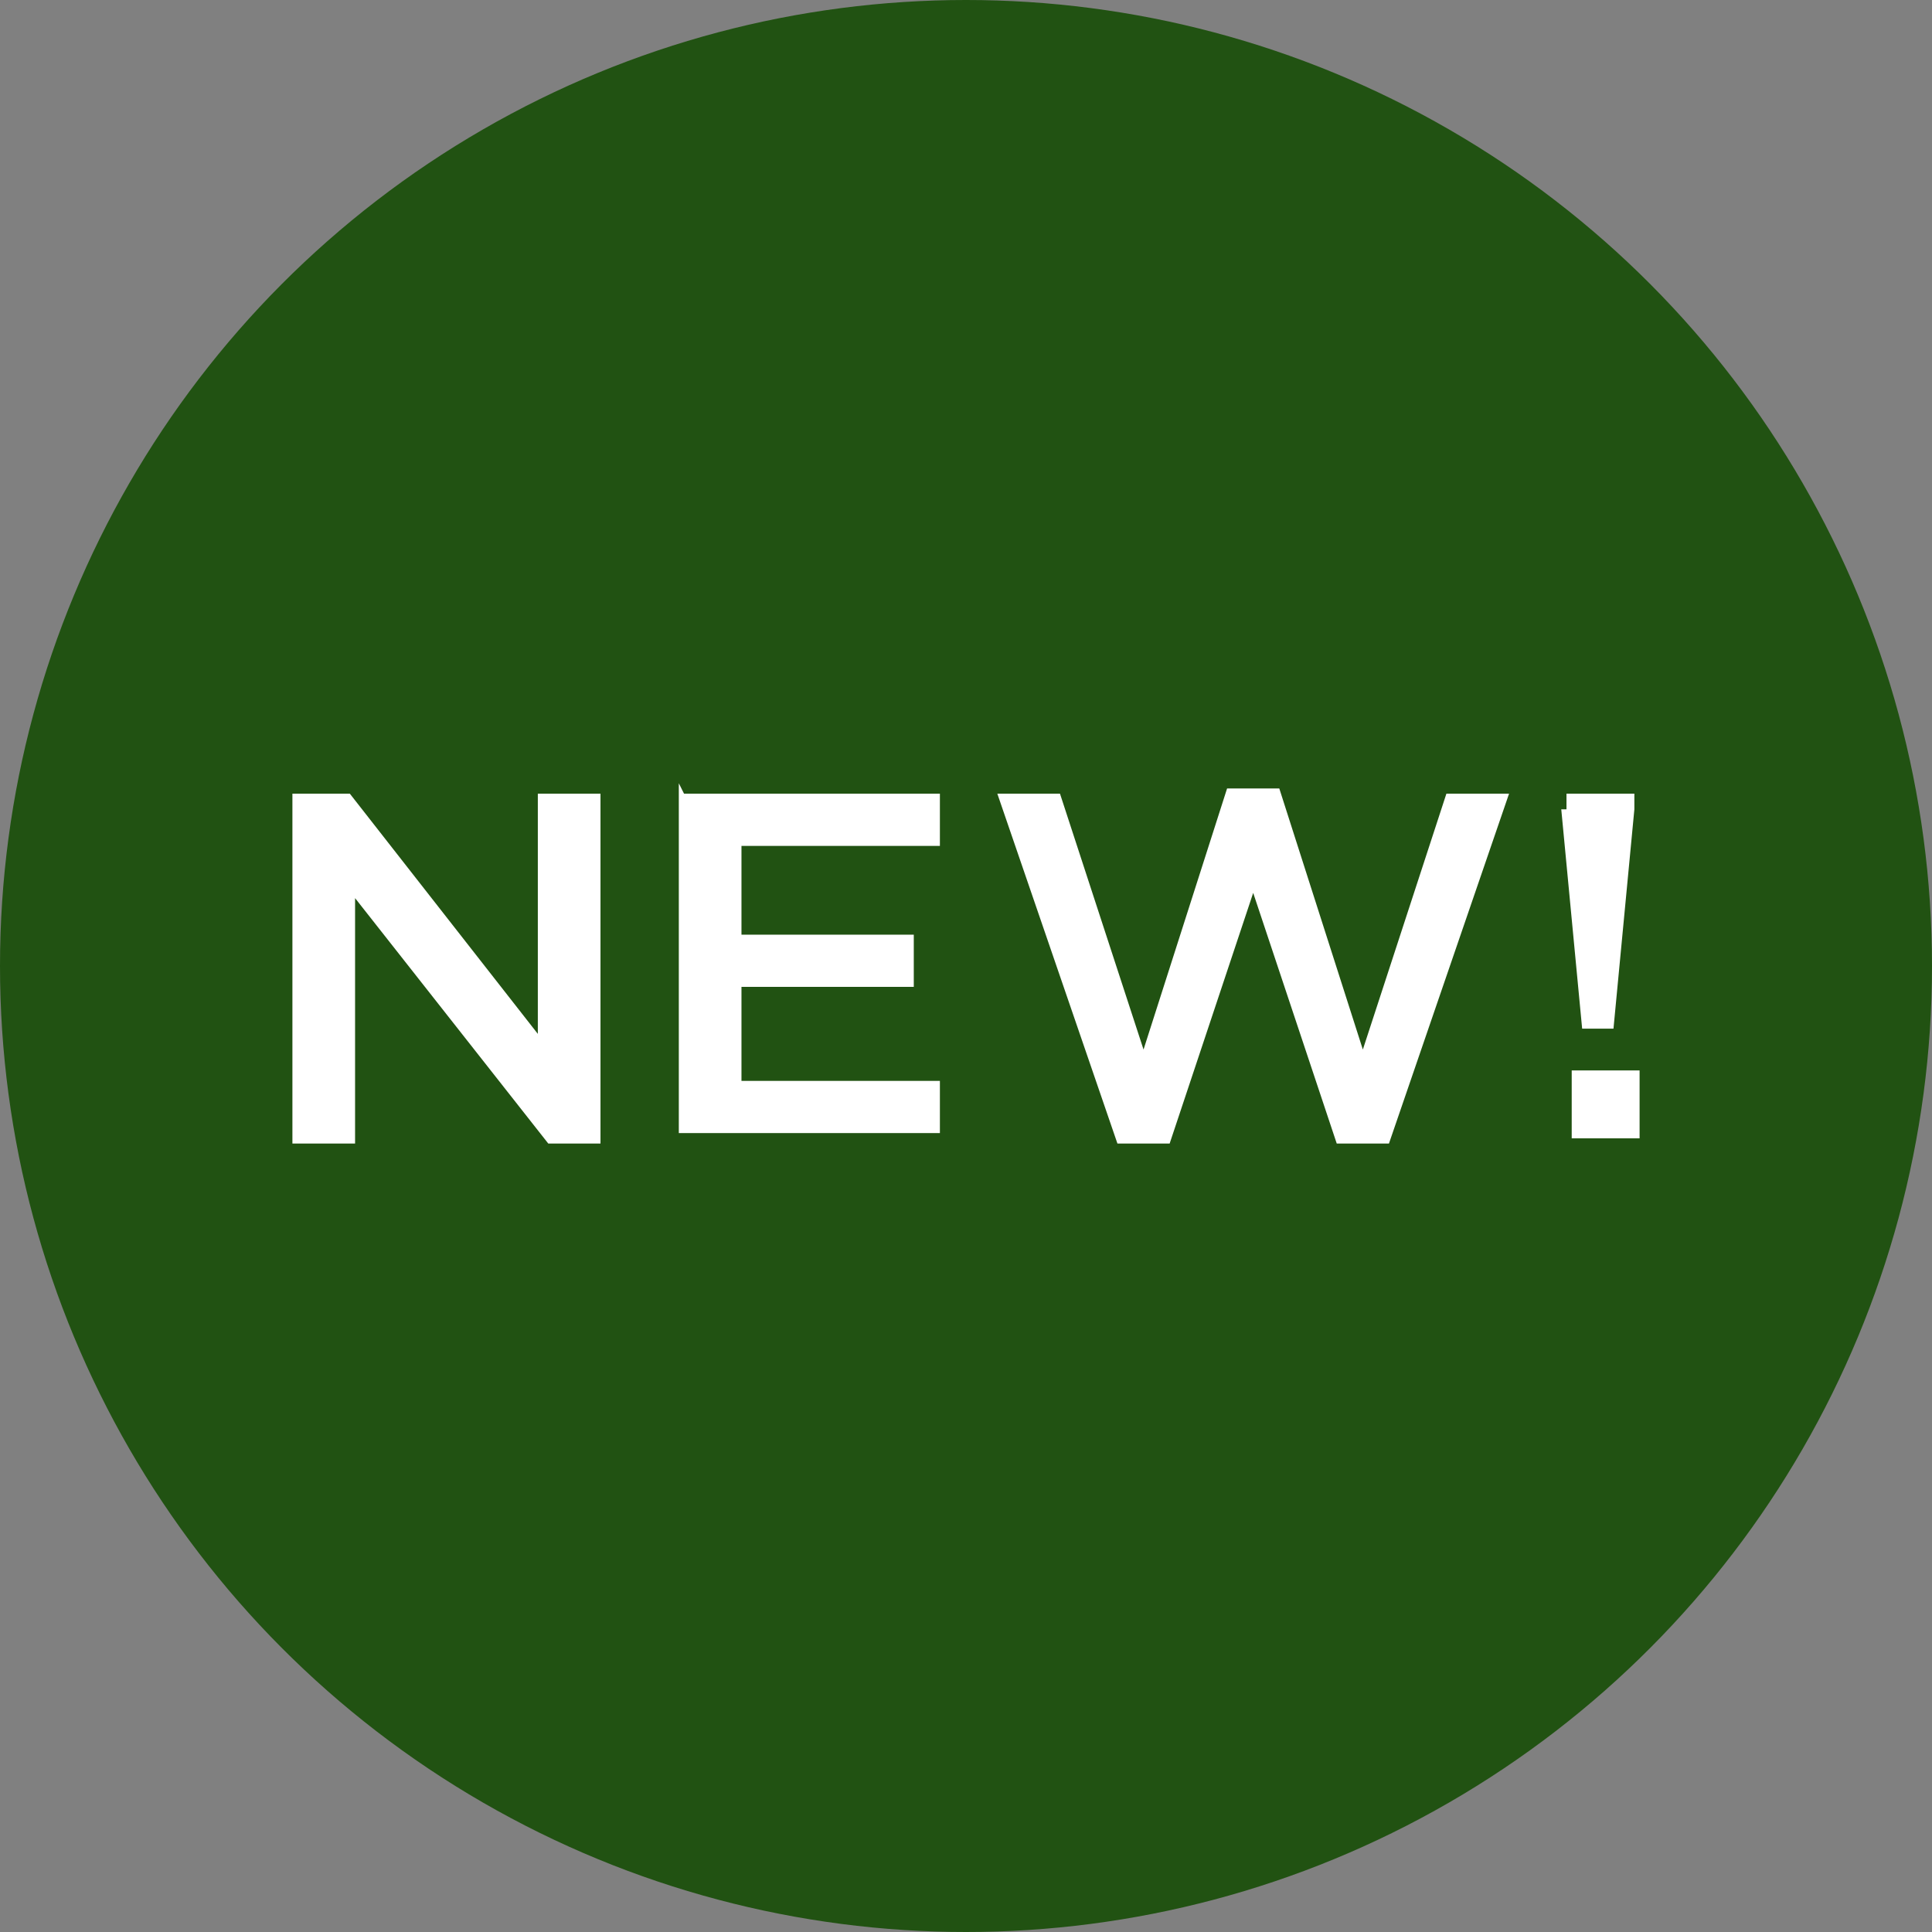
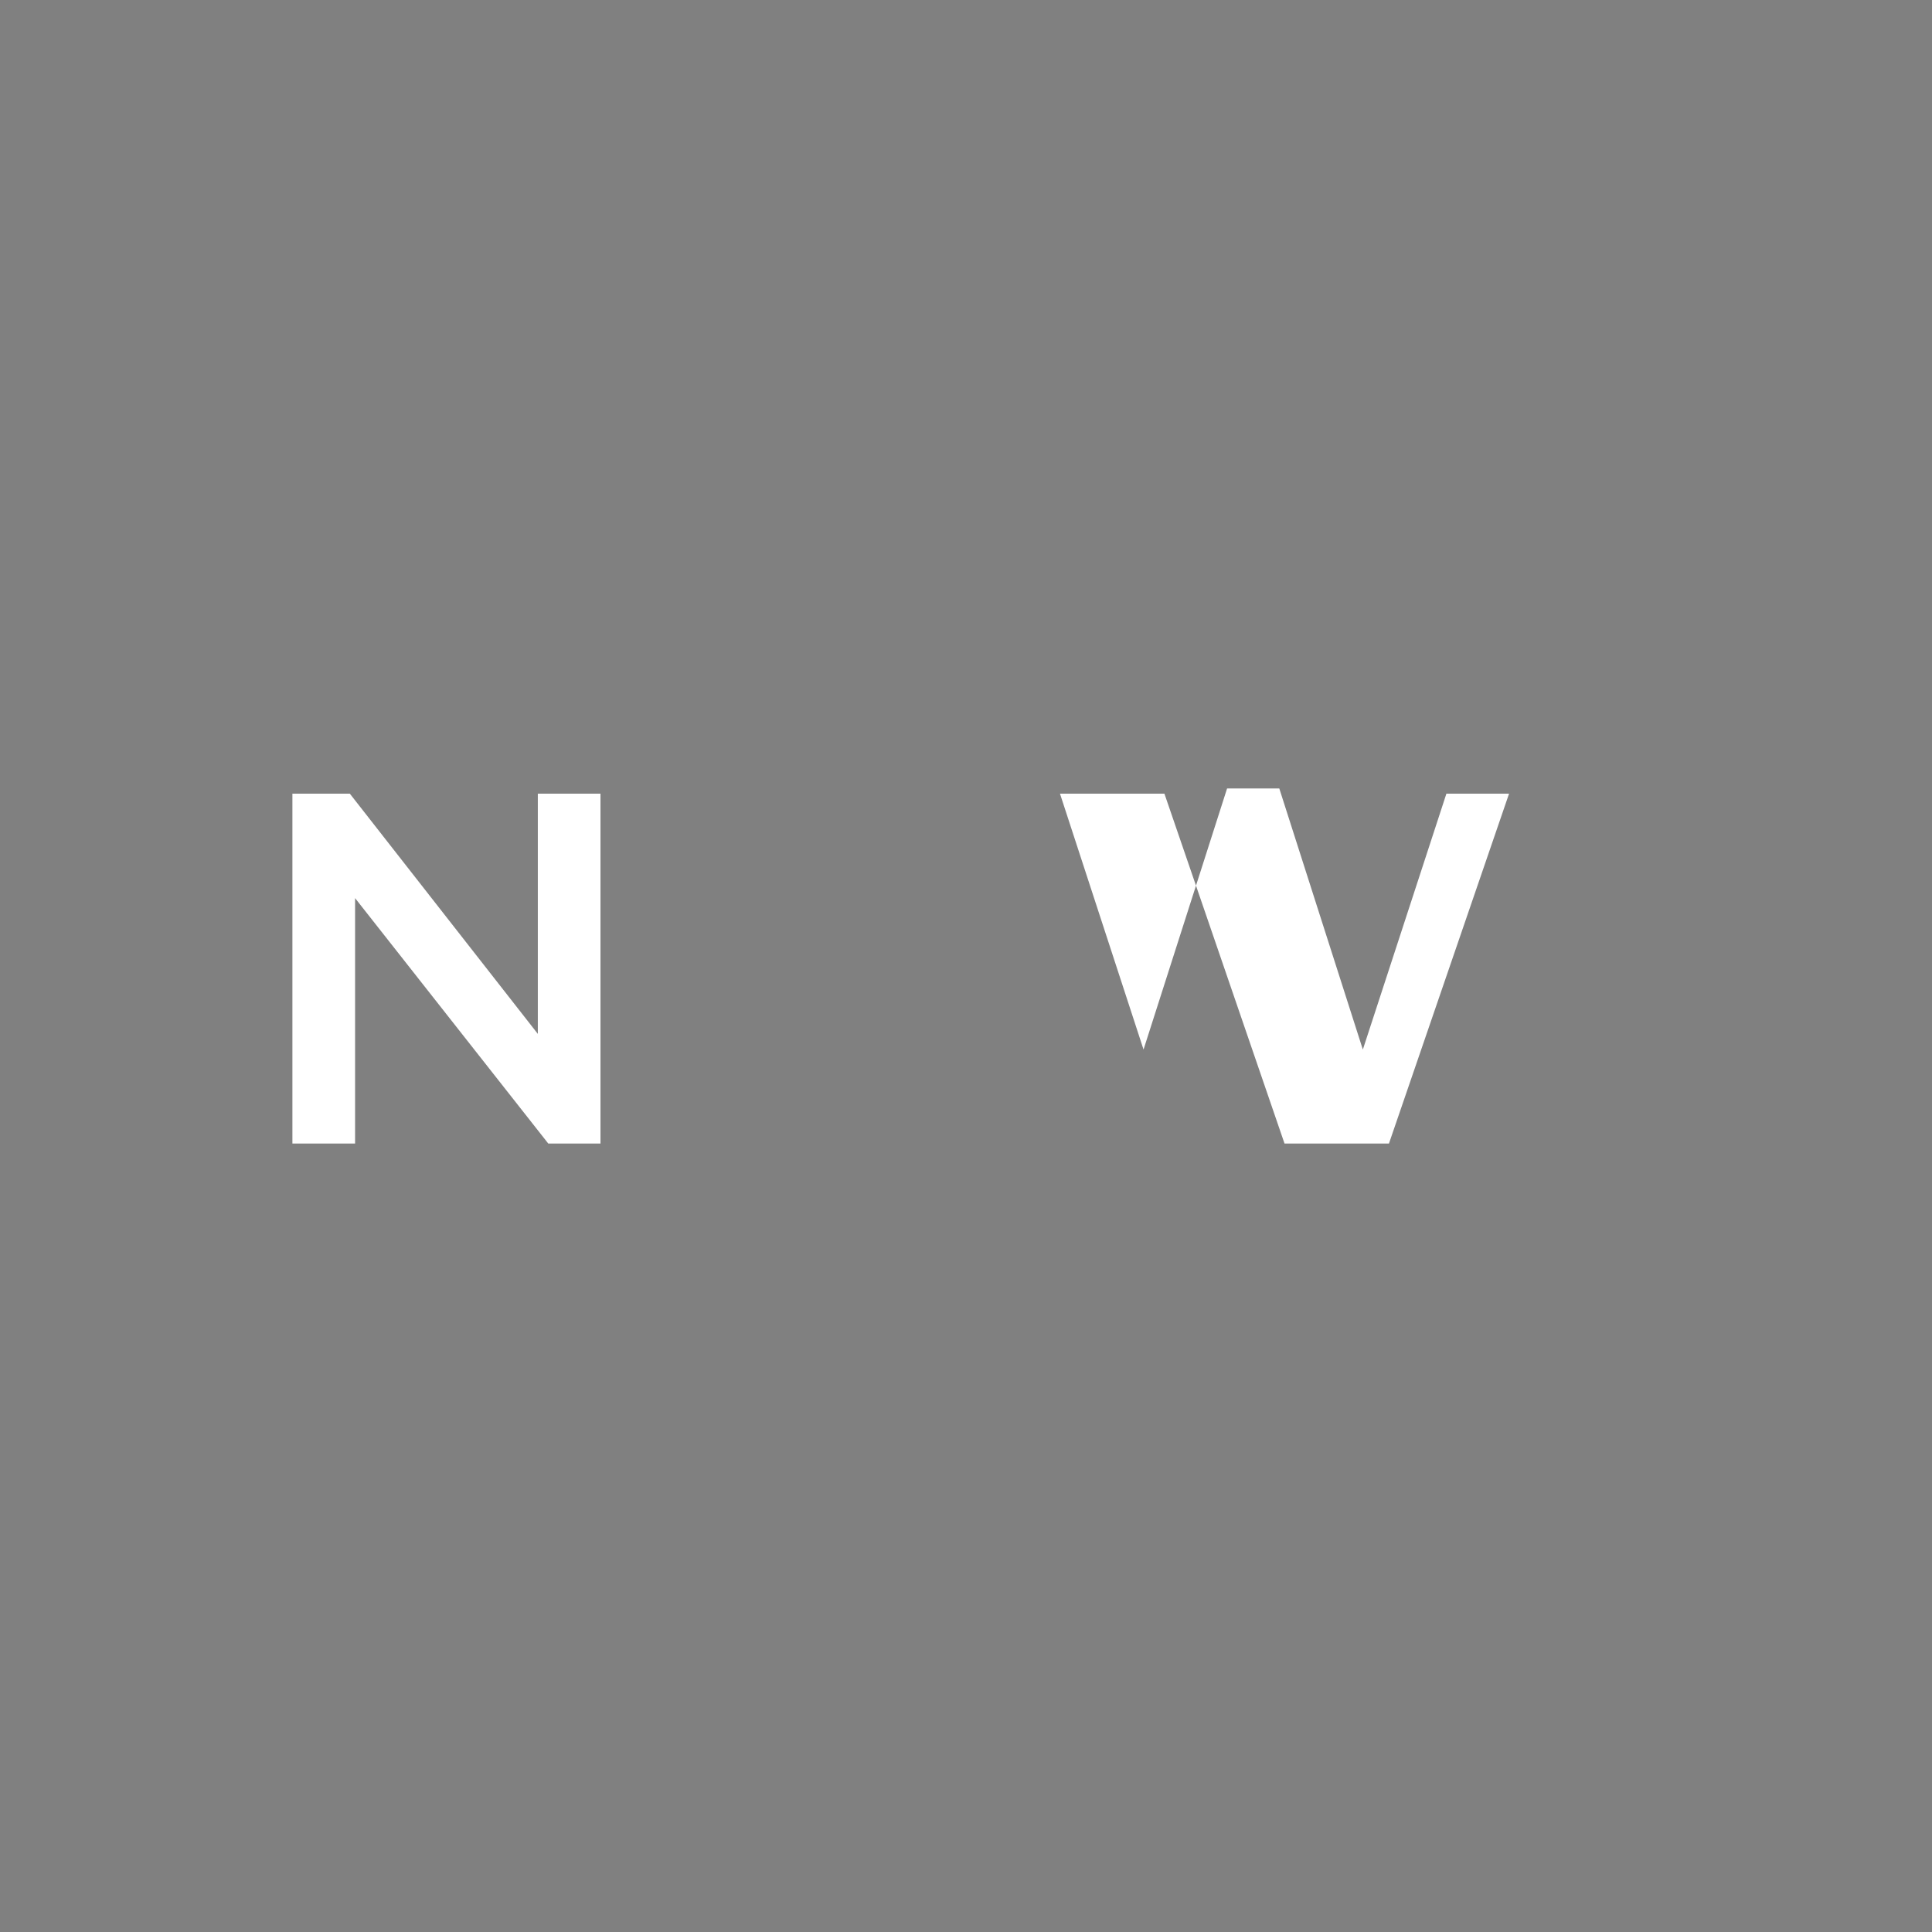
<svg xmlns="http://www.w3.org/2000/svg" id="Layer_1" version="1.1" viewBox="0 0 37 37">
  <rect x="0" y="0" width="37" height="37" fill="#808080" stroke="none" />
  <defs>
    <style>
      .st0 {
        fill: #215212;
      }

      .st1 {
        fill: #fff;
      }
    </style>
  </defs>
-   <circle class="st0" cx="18.5" cy="18.5" r="18.5" />
  <g>
    <path class="st1" d="M5.6,15.2h1.1l3.6,4.6v-4.6h1.2v6.7h-1l-3.7-4.7v4.7h-1.2v-6.7Z" />
-     <path class="st1" d="M13.1,15.2h4.9v1h-3.8v1.7h3.3v1h-3.3v1.8h3.8v1h-5v-6.7Z" />
-     <path class="st1" d="M19,15.2h1.3l1.6,4.9,1.6-5h1l1.6,5,1.6-4.9h1.2l-2.3,6.7h-1l-1.6-4.8-1.6,4.8h-1l-2.3-6.7Z" />
-     <path class="st1" d="M30,15.5v-.3h1.3v.3l-.4,4.2h-.6l-.4-4.2ZM30.1,20.5h1.3v1.3h-1.3v-1.3Z" />
+     <path class="st1" d="M19,15.2h1.3l1.6,4.9,1.6-5h1l1.6,5,1.6-4.9h1.2l-2.3,6.7h-1h-1l-2.3-6.7Z" />
  </g>
</svg>